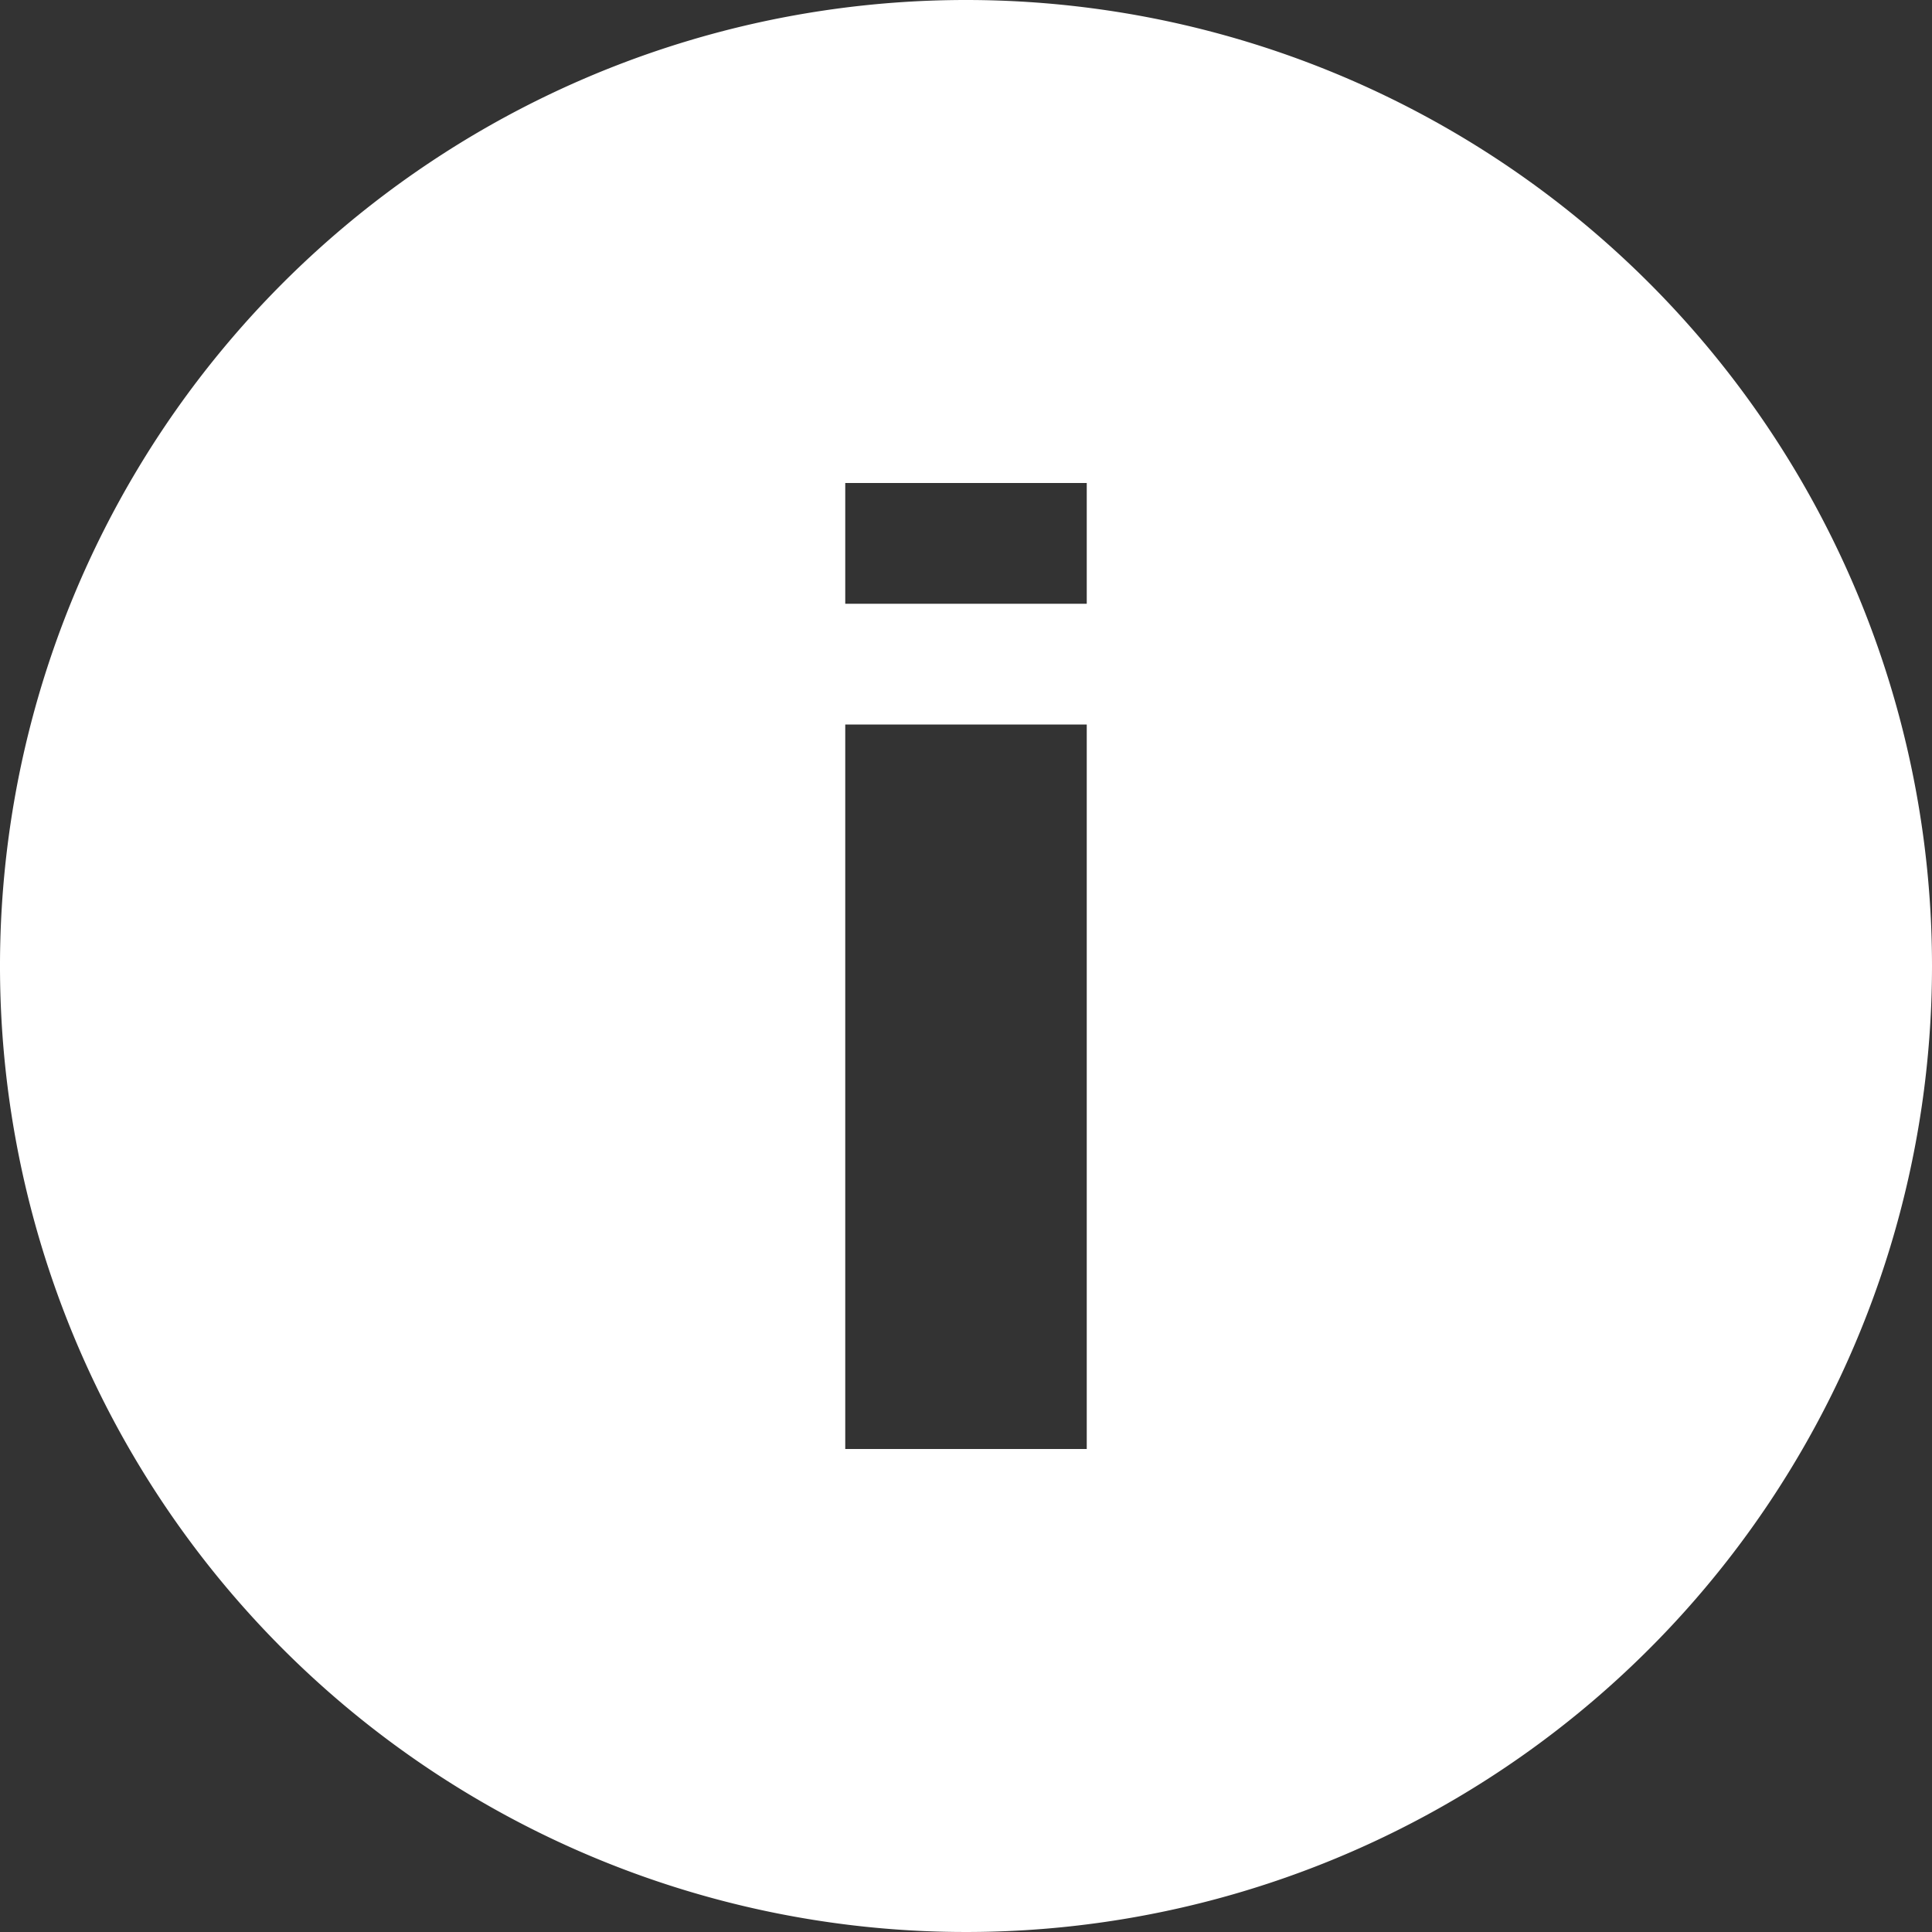
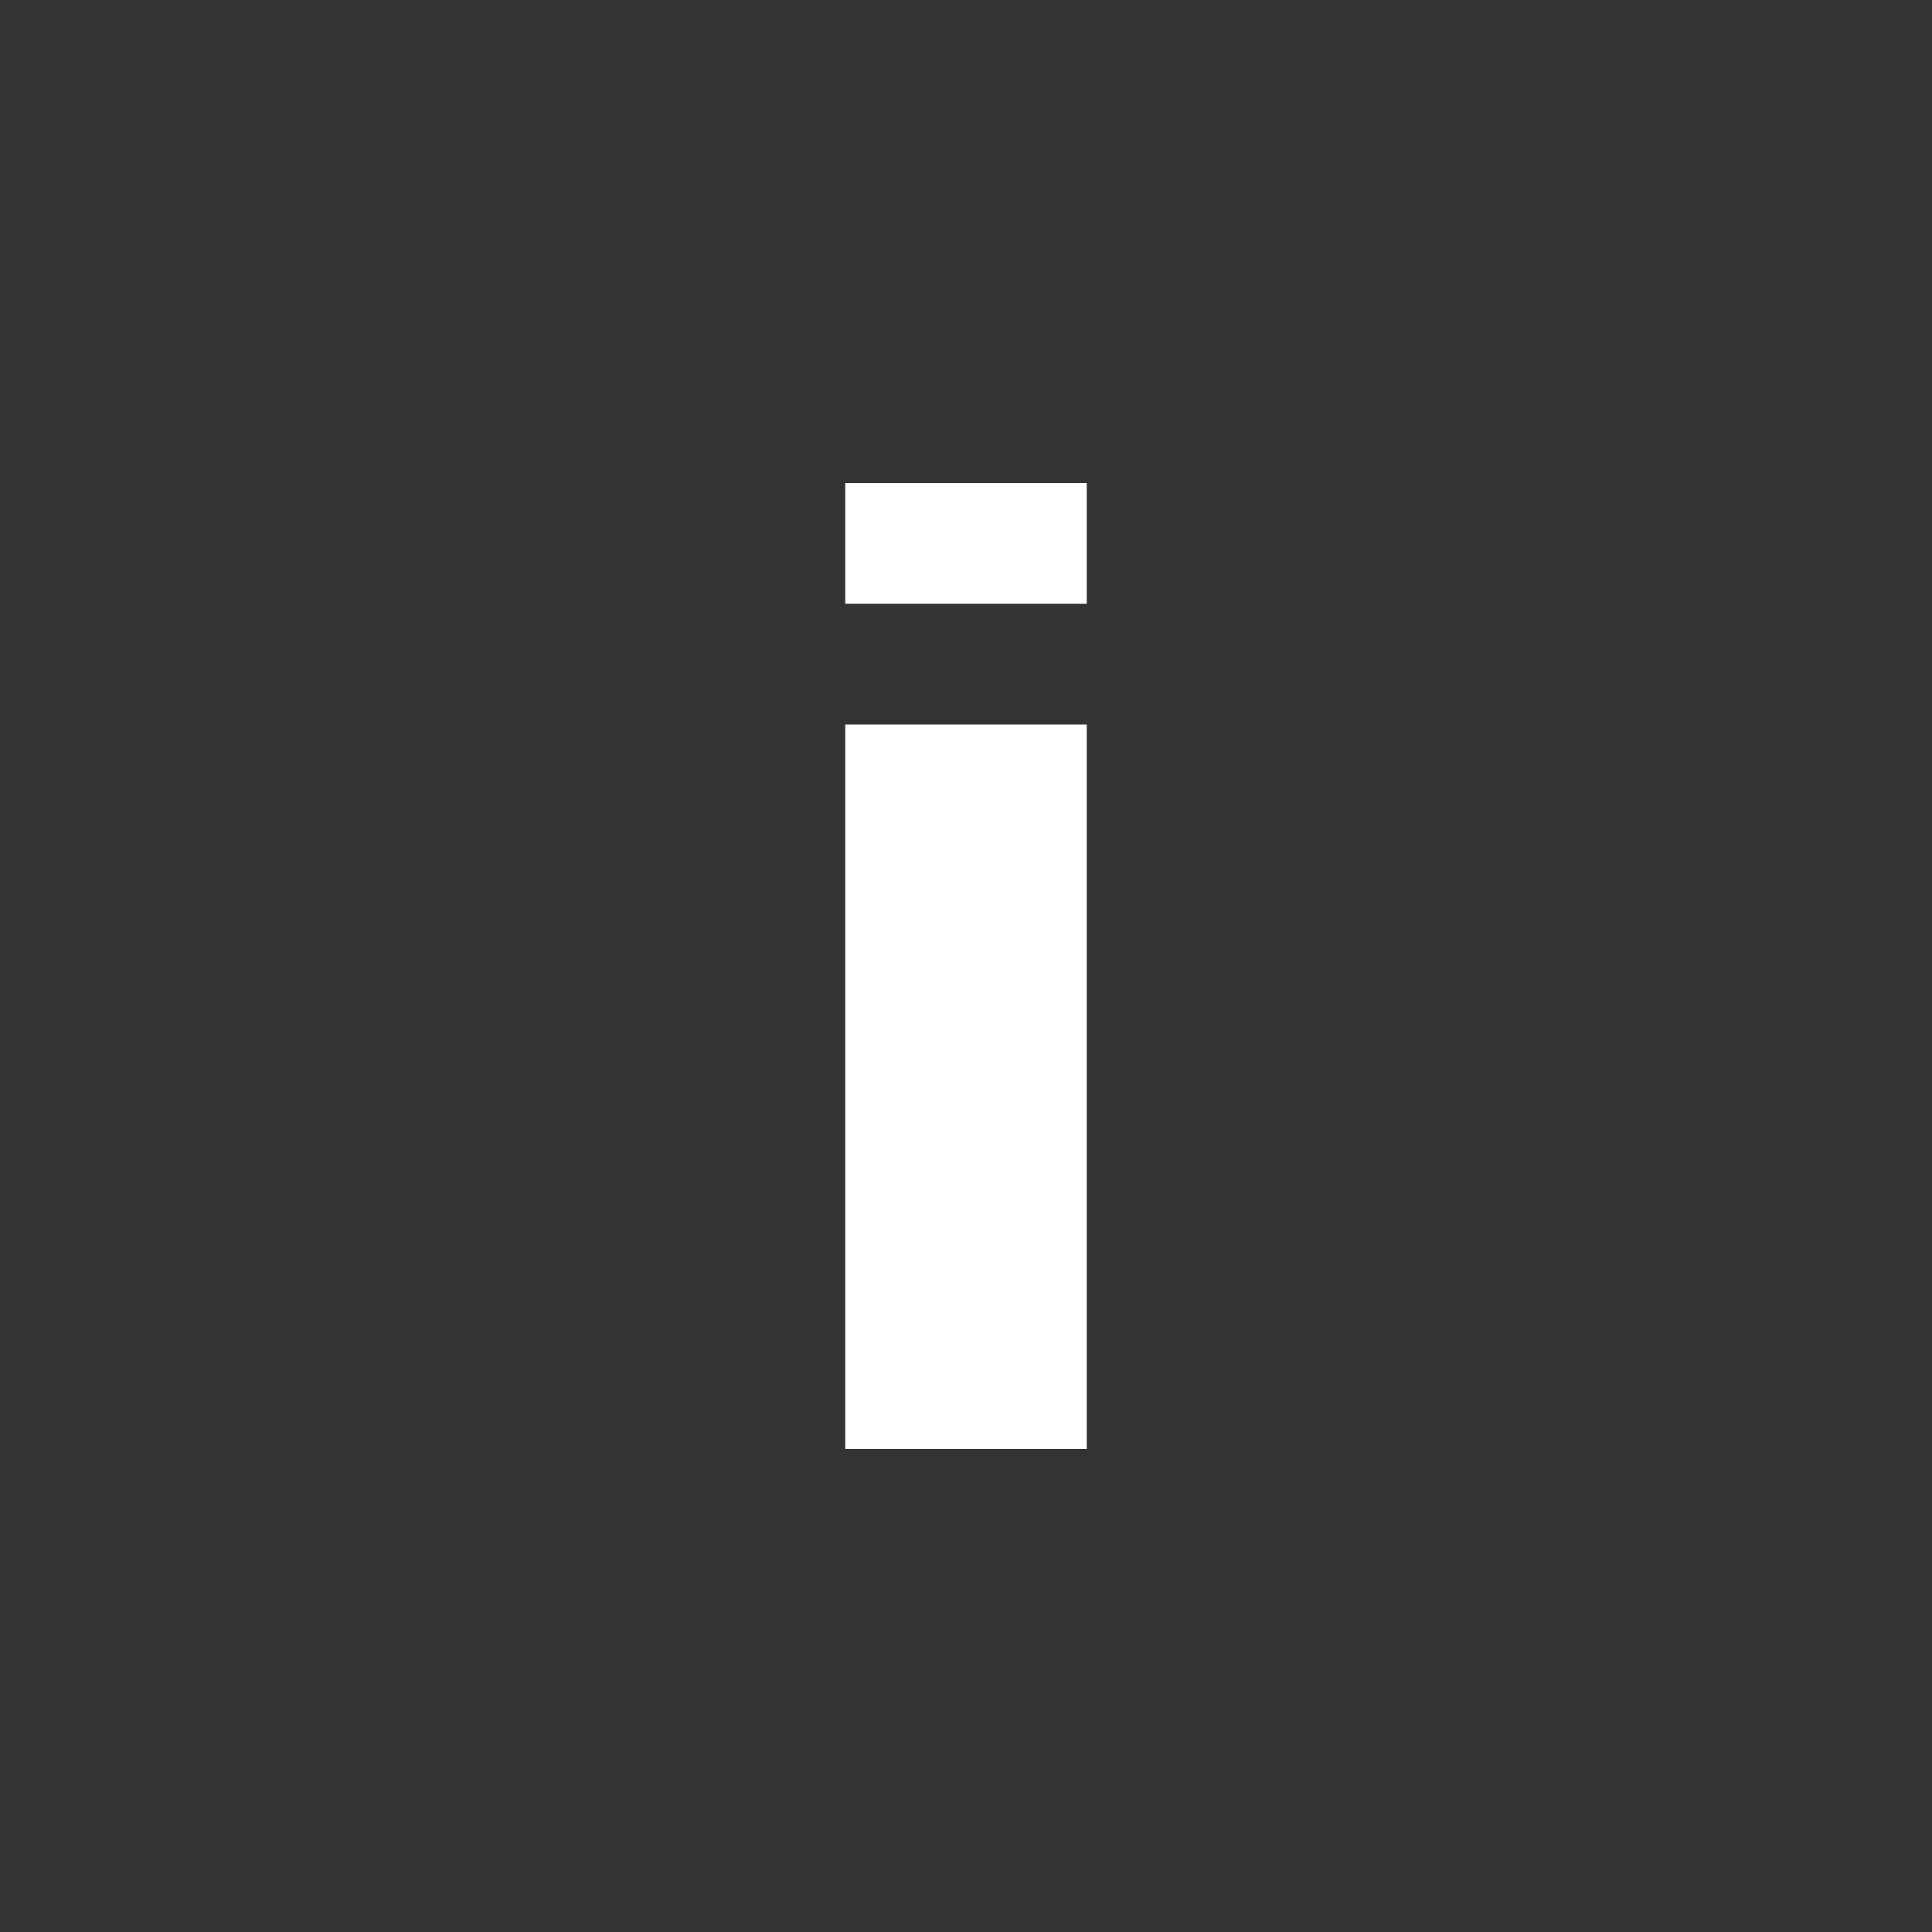
<svg xmlns="http://www.w3.org/2000/svg" viewBox="0 0 16 16">
  <rect x="0" y="0" width="16" height="16" fill="#333333" stroke="none" />
-   <path d="M8 0a8 8 0 108 8 8 8 0 00-8-8zm1 12H7V6h2zm0-7H7V4h2z" fill="#fff" />
+   <path d="M8 0zm1 12H7V6h2zm0-7H7V4h2z" fill="#fff" />
</svg>